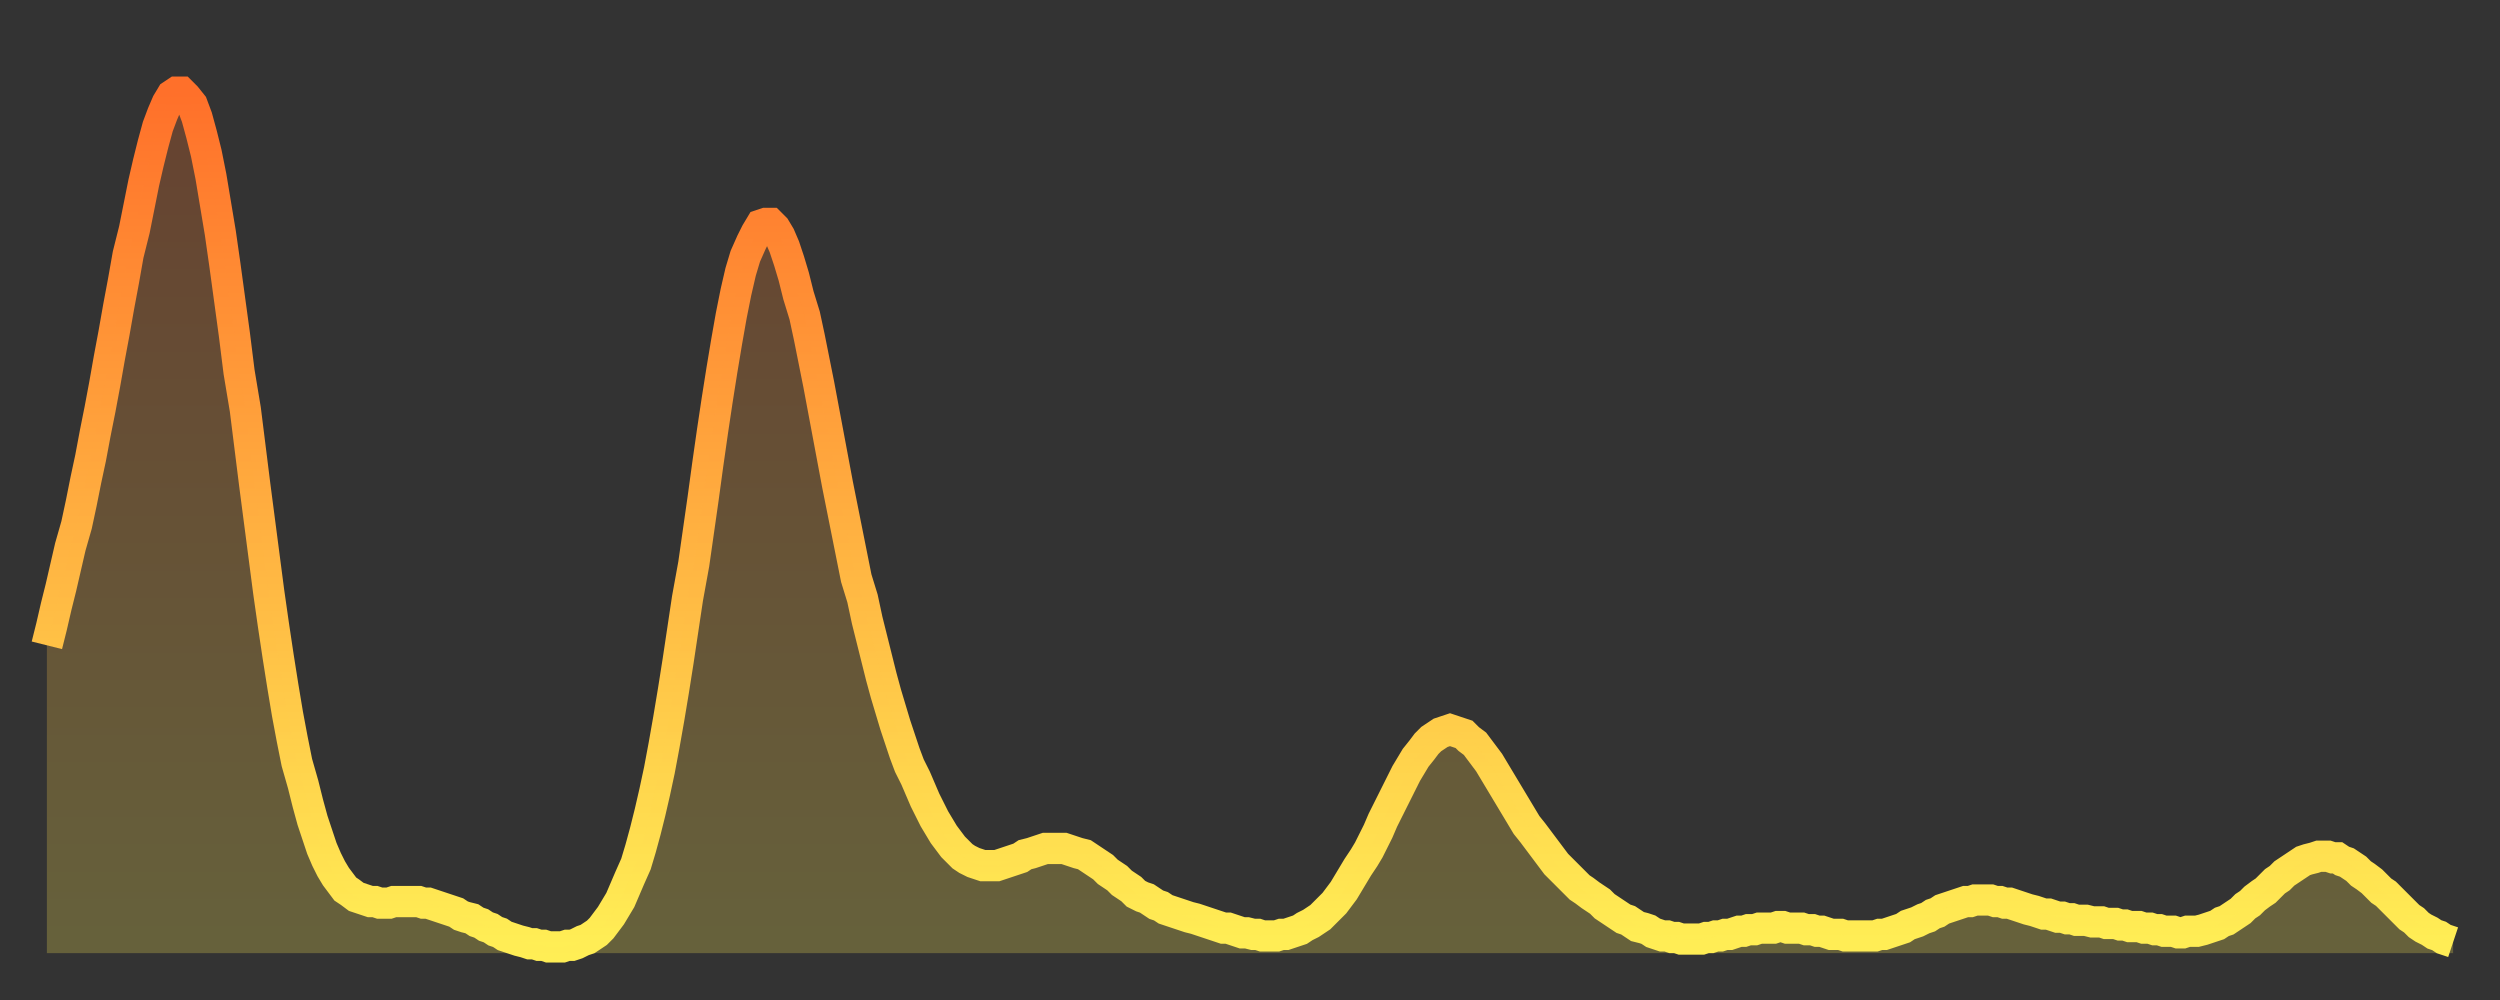
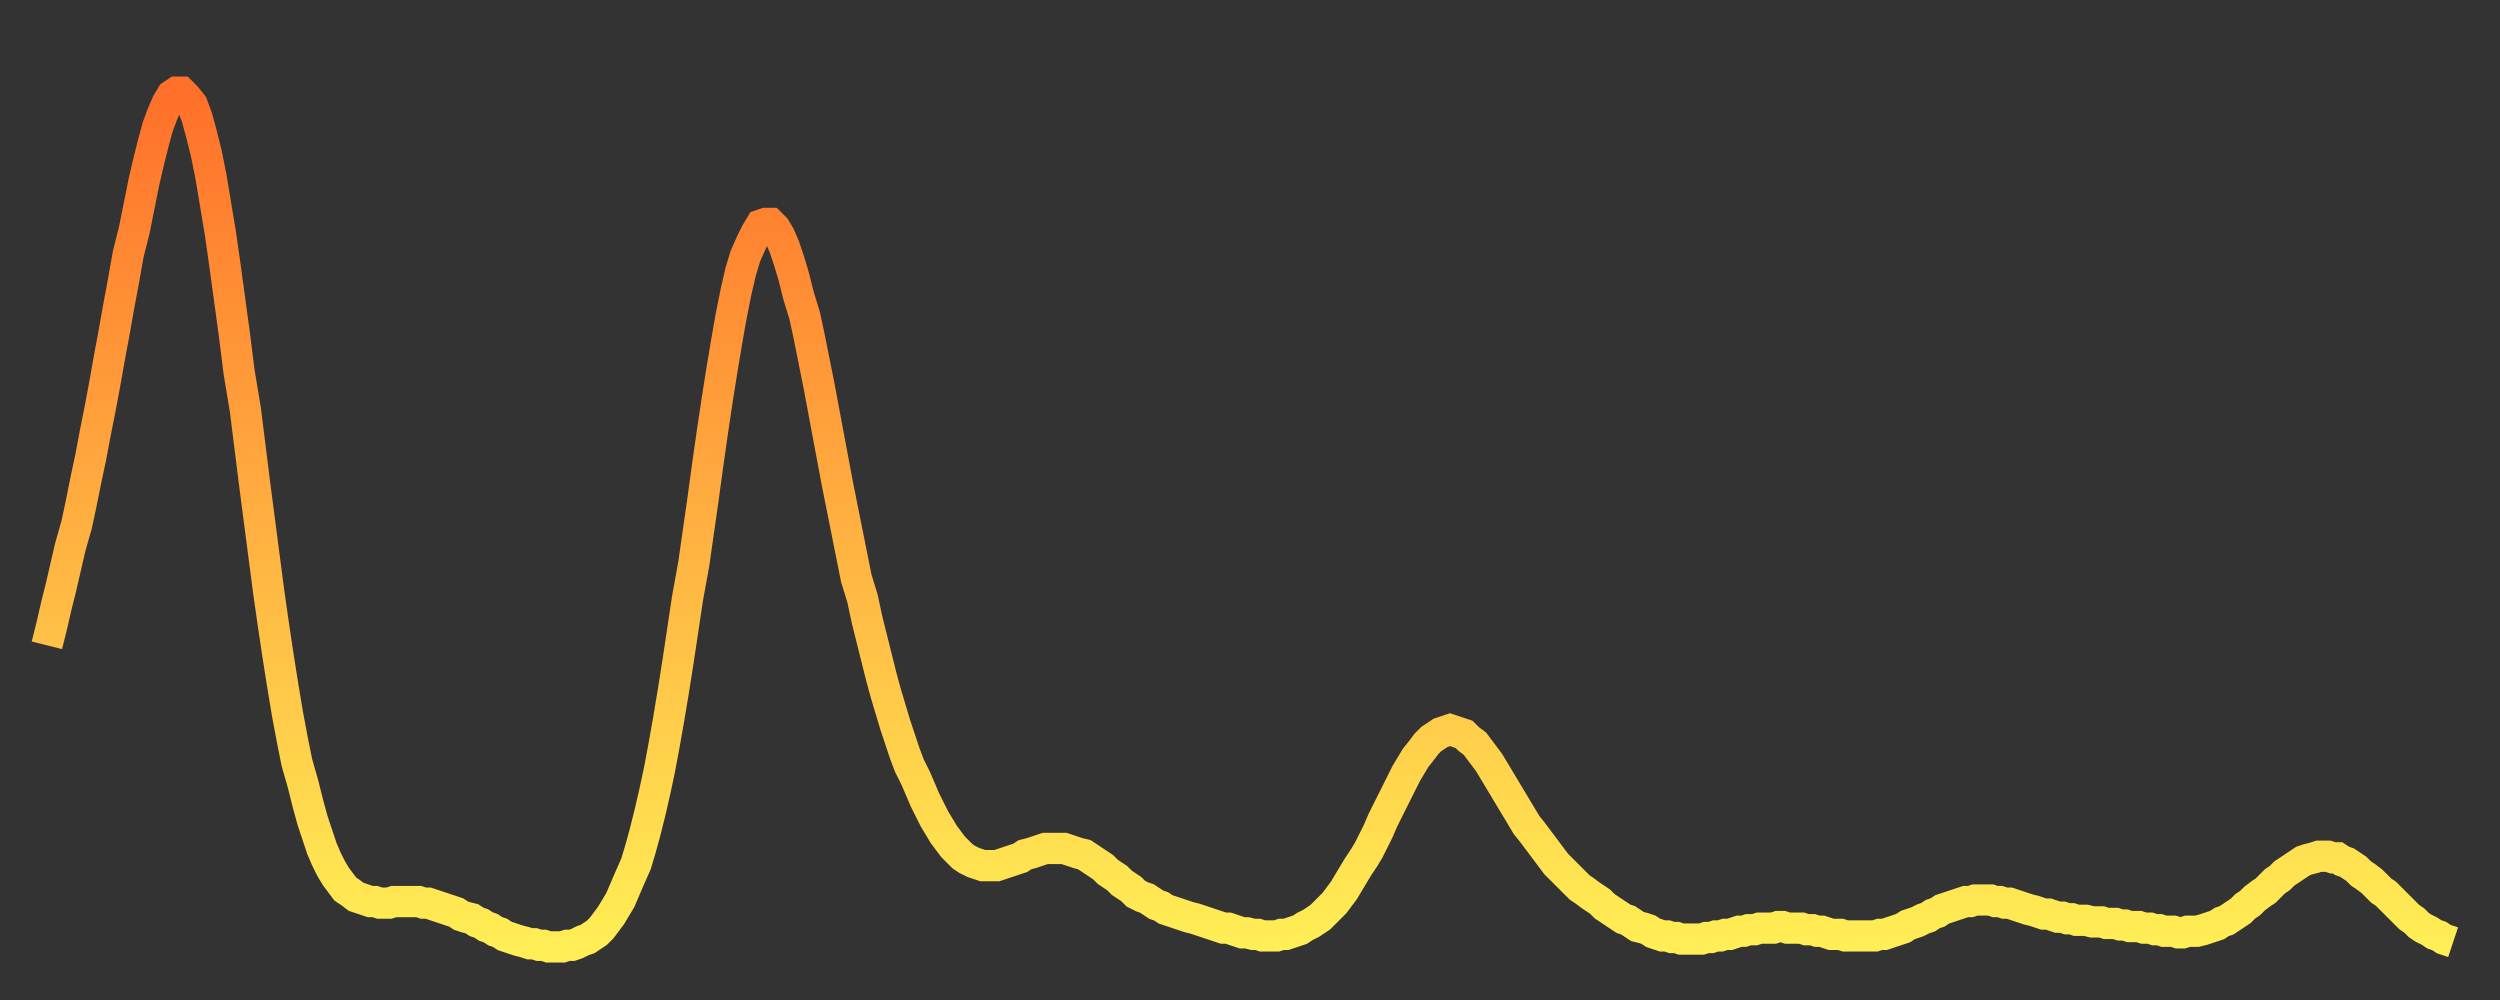
<svg xmlns="http://www.w3.org/2000/svg" baseProfile="full" height="64" version="1.1" width="160">
  <rect width="100%" height="100%" fill="#333333" stroke="none" />
  <defs>
    <linearGradient id="id157970" x1="0" x2="0" y1="0" y2="1">
      <stop offset="0%" stop-color="#ff702a" />
      <stop offset="50%" stop-color="#ffaf40" />
      <stop offset="100%" stop-color="#ffee55" />
    </linearGradient>
  </defs>
  <g transform="translate(3,3)">
    <g>
      <path d="M 0.0 38.3 0.3 37.1 0.6 35.8 0.9 34.6 1.2 33.3 1.5 32.0 1.9 30.6 2.2 29.2 2.5 27.7 2.8 26.3 3.1 24.7 3.4 23.2 3.7 21.6 4.0 19.9 4.3 18.3 4.6 16.6 4.9 15.0 5.2 13.3 5.6 11.7 5.9 10.2 6.2 8.7 6.5 7.4 6.8 6.2 7.1 5.1 7.4 4.3 7.7 3.6 8.0 3.1 8.3 2.9 8.6 2.9 8.9 3.2 9.3 3.7 9.6 4.5 9.9 5.6 10.2 6.8 10.5 8.3 10.8 10.1 11.1 11.9 11.4 14.0 11.7 16.2 12.0 18.4 12.3 20.8 12.7 23.2 13.0 25.6 13.3 28.0 13.6 30.3 13.9 32.6 14.2 34.9 14.5 37.0 14.8 39.0 15.1 40.9 15.4 42.7 15.7 44.3 16.0 45.8 16.4 47.2 16.7 48.4 17.0 49.5 17.3 50.4 17.6 51.3 17.9 52.0 18.2 52.6 18.5 53.1 18.8 53.5 19.1 53.9 19.4 54.1 19.8 54.4 20.1 54.5 20.4 54.6 20.7 54.7 21.0 54.7 21.3 54.8 21.6 54.8 21.9 54.8 22.2 54.7 22.5 54.7 22.8 54.7 23.1 54.7 23.5 54.7 23.8 54.7 24.1 54.8 24.4 54.8 24.7 54.9 25.0 55.0 25.3 55.1 25.6 55.2 25.9 55.3 26.2 55.4 26.5 55.6 26.8 55.7 27.2 55.8 27.5 56.0 27.8 56.1 28.1 56.3 28.4 56.4 28.7 56.6 29.0 56.7 29.3 56.9 29.6 57.0 29.9 57.1 30.2 57.2 30.6 57.3 30.9 57.4 31.2 57.4 31.5 57.5 31.8 57.5 32.1 57.6 32.4 57.6 32.7 57.6 33.0 57.6 33.3 57.5 33.6 57.5 33.9 57.4 34.3 57.2 34.6 57.1 34.9 56.9 35.2 56.7 35.5 56.4 35.8 56.0 36.1 55.6 36.4 55.1 36.7 54.6 37.0 53.9 37.3 53.2 37.7 52.3 38.0 51.3 38.3 50.2 38.6 49.0 38.9 47.7 39.2 46.3 39.5 44.7 39.8 43.0 40.1 41.2 40.4 39.3 40.7 37.3 41.0 35.3 41.4 33.1 41.7 31.0 42.0 28.9 42.3 26.7 42.6 24.6 42.9 22.6 43.2 20.7 43.5 18.9 43.8 17.2 44.1 15.7 44.4 14.4 44.7 13.4 45.1 12.5 45.4 11.9 45.7 11.4 46.0 11.3 46.3 11.3 46.6 11.6 46.9 12.1 47.2 12.8 47.5 13.7 47.8 14.7 48.1 15.9 48.5 17.2 48.8 18.6 49.1 20.1 49.4 21.6 49.7 23.2 50.0 24.8 50.3 26.4 50.6 28.0 50.9 29.5 51.2 31.0 51.5 32.5 51.8 34.0 52.2 35.3 52.5 36.7 52.8 37.9 53.1 39.1 53.4 40.3 53.7 41.4 54.0 42.4 54.3 43.4 54.6 44.3 54.9 45.2 55.2 46.0 55.6 46.8 55.9 47.5 56.2 48.2 56.5 48.8 56.8 49.4 57.1 49.9 57.4 50.4 57.7 50.8 58.0 51.2 58.3 51.5 58.6 51.8 58.9 52.0 59.3 52.2 59.6 52.3 59.9 52.4 60.2 52.4 60.5 52.4 60.8 52.4 61.1 52.3 61.4 52.2 61.7 52.1 62.0 52.0 62.3 51.9 62.6 51.7 63.0 51.6 63.3 51.5 63.6 51.4 63.9 51.3 64.2 51.3 64.5 51.3 64.8 51.3 65.1 51.3 65.4 51.4 65.7 51.5 66.0 51.6 66.4 51.7 66.7 51.9 67.0 52.1 67.3 52.3 67.6 52.5 67.9 52.8 68.2 53.0 68.5 53.2 68.8 53.5 69.1 53.7 69.4 53.9 69.7 54.2 70.1 54.4 70.4 54.5 70.7 54.7 71.0 54.9 71.3 55.0 71.6 55.2 71.9 55.3 72.2 55.4 72.5 55.5 72.8 55.6 73.1 55.7 73.5 55.8 73.8 55.9 74.1 56.0 74.4 56.1 74.7 56.2 75.0 56.3 75.3 56.4 75.6 56.4 75.9 56.5 76.2 56.6 76.5 56.7 76.8 56.7 77.2 56.8 77.5 56.8 77.8 56.9 78.1 56.9 78.4 56.9 78.7 56.9 79.0 56.8 79.3 56.8 79.6 56.7 79.9 56.6 80.2 56.5 80.5 56.3 80.9 56.1 81.2 55.9 81.5 55.7 81.8 55.4 82.1 55.1 82.4 54.8 82.7 54.4 83.0 54.0 83.3 53.5 83.6 53.0 83.9 52.5 84.3 51.9 84.6 51.4 84.9 50.8 85.2 50.2 85.5 49.5 85.8 48.9 86.1 48.3 86.4 47.7 86.7 47.1 87.0 46.5 87.3 46.0 87.6 45.5 88.0 45.0 88.3 44.6 88.6 44.3 88.9 44.1 89.2 43.9 89.5 43.8 89.8 43.7 90.1 43.8 90.4 43.9 90.7 44.0 91.0 44.3 91.4 44.6 91.7 45.0 92.0 45.4 92.3 45.8 92.6 46.3 92.9 46.8 93.2 47.3 93.5 47.8 93.8 48.3 94.1 48.8 94.4 49.3 94.7 49.8 95.1 50.3 95.4 50.7 95.7 51.1 96.0 51.5 96.3 51.9 96.6 52.3 96.9 52.6 97.2 52.9 97.5 53.2 97.8 53.5 98.1 53.8 98.4 54.0 98.8 54.3 99.1 54.5 99.4 54.7 99.7 55.0 100.0 55.2 100.3 55.4 100.6 55.6 100.9 55.8 101.2 55.9 101.5 56.1 101.8 56.3 102.2 56.4 102.5 56.5 102.8 56.7 103.1 56.8 103.4 56.9 103.7 56.9 104.0 57.0 104.3 57.0 104.6 57.1 104.9 57.1 105.2 57.1 105.5 57.1 105.9 57.1 106.2 57.0 106.5 57.0 106.8 56.9 107.1 56.9 107.4 56.8 107.7 56.8 108.0 56.7 108.3 56.6 108.6 56.6 108.9 56.5 109.3 56.5 109.6 56.4 109.9 56.4 110.2 56.4 110.5 56.4 110.8 56.3 111.1 56.3 111.4 56.4 111.7 56.4 112.0 56.4 112.3 56.4 112.6 56.5 113.0 56.5 113.3 56.6 113.6 56.6 113.9 56.7 114.2 56.8 114.5 56.8 114.8 56.8 115.1 56.9 115.4 56.9 115.7 56.9 116.0 56.9 116.3 56.9 116.7 56.9 117.0 56.9 117.3 56.8 117.6 56.8 117.9 56.7 118.2 56.6 118.5 56.5 118.8 56.4 119.1 56.2 119.4 56.1 119.7 56.0 120.1 55.8 120.4 55.7 120.7 55.5 121.0 55.4 121.3 55.2 121.6 55.1 121.9 55.0 122.2 54.9 122.5 54.8 122.8 54.7 123.1 54.7 123.4 54.6 123.8 54.6 124.1 54.6 124.4 54.6 124.7 54.7 125.0 54.7 125.3 54.8 125.6 54.8 125.9 54.9 126.2 55.0 126.5 55.1 126.8 55.2 127.2 55.3 127.5 55.4 127.8 55.5 128.1 55.5 128.4 55.6 128.7 55.7 129.0 55.7 129.3 55.8 129.6 55.8 129.9 55.9 130.2 55.9 130.5 55.9 130.9 56.0 131.2 56.0 131.5 56.0 131.8 56.1 132.1 56.1 132.4 56.1 132.7 56.2 133.0 56.2 133.3 56.3 133.6 56.3 133.9 56.3 134.2 56.4 134.6 56.4 134.9 56.5 135.2 56.5 135.5 56.6 135.8 56.6 136.1 56.6 136.4 56.7 136.7 56.7 137.0 56.6 137.3 56.6 137.6 56.6 138.0 56.5 138.3 56.4 138.6 56.3 138.9 56.2 139.2 56.0 139.5 55.9 139.8 55.7 140.1 55.5 140.4 55.3 140.7 55.0 141.0 54.8 141.3 54.5 141.7 54.2 142.0 54.0 142.3 53.7 142.6 53.4 142.9 53.2 143.2 52.9 143.5 52.7 143.8 52.5 144.1 52.3 144.4 52.1 144.7 52.0 145.1 51.9 145.4 51.8 145.7 51.8 146.0 51.8 146.3 51.9 146.6 51.9 146.9 52.1 147.2 52.2 147.5 52.4 147.8 52.6 148.1 52.9 148.4 53.1 148.8 53.4 149.1 53.7 149.4 54.0 149.7 54.2 150.0 54.5 150.3 54.8 150.6 55.1 150.9 55.4 151.2 55.7 151.5 55.9 151.8 56.2 152.1 56.4 152.5 56.6 152.8 56.8 153.1 56.9 153.4 57.1 153.7 57.2 154.0 57.3" fill="none" id="graph-curve" opacity="1" stroke="url(#id157970)" stroke-width="2" />
-       <path d="M 0 58 L 0.0 38.3 0.3 37.1 0.6 35.8 0.9 34.6 1.2 33.3 1.5 32.0 1.9 30.6 2.2 29.2 2.5 27.7 2.8 26.3 3.1 24.7 3.4 23.2 3.7 21.6 4.0 19.9 4.3 18.3 4.6 16.6 4.9 15.0 5.2 13.3 5.6 11.7 5.9 10.2 6.2 8.7 6.5 7.4 6.8 6.2 7.1 5.1 7.4 4.3 7.7 3.6 8.0 3.1 8.3 2.9 8.6 2.9 8.9 3.2 9.3 3.7 9.6 4.5 9.9 5.6 10.2 6.8 10.5 8.3 10.8 10.1 11.1 11.9 11.4 14.0 11.7 16.2 12.0 18.4 12.3 20.8 12.7 23.2 13.0 25.6 13.3 28.0 13.6 30.3 13.9 32.6 14.2 34.9 14.5 37.0 14.8 39.0 15.1 40.9 15.4 42.7 15.7 44.3 16.0 45.8 16.4 47.2 16.7 48.4 17.0 49.5 17.3 50.4 17.6 51.3 17.9 52.0 18.2 52.6 18.5 53.1 18.8 53.5 19.1 53.9 19.4 54.1 19.8 54.4 20.1 54.5 20.4 54.6 20.7 54.7 21.0 54.7 21.3 54.8 21.6 54.8 21.9 54.8 22.2 54.7 22.5 54.7 22.8 54.7 23.1 54.7 23.5 54.7 23.8 54.7 24.1 54.8 24.4 54.8 24.7 54.9 25.0 55.0 25.3 55.1 25.6 55.2 25.9 55.3 26.2 55.4 26.5 55.6 26.8 55.7 27.2 55.8 27.5 56.0 27.8 56.1 28.1 56.3 28.4 56.4 28.7 56.6 29.0 56.7 29.3 56.9 29.6 57.0 29.9 57.1 30.2 57.2 30.6 57.3 30.9 57.4 31.2 57.4 31.5 57.5 31.8 57.5 32.1 57.6 32.4 57.6 32.7 57.6 33.0 57.6 33.3 57.5 33.6 57.5 33.9 57.4 34.3 57.2 34.6 57.1 34.9 56.9 35.2 56.7 35.5 56.4 35.8 56.0 36.1 55.6 36.4 55.1 36.7 54.6 37.0 53.9 37.3 53.2 37.7 52.3 38.0 51.3 38.3 50.2 38.6 49.0 38.9 47.7 39.2 46.3 39.5 44.7 39.8 43.0 40.1 41.2 40.4 39.3 40.7 37.3 41.0 35.3 41.4 33.1 41.7 31.0 42.0 28.9 42.3 26.7 42.6 24.6 42.9 22.6 43.2 20.7 43.5 18.9 43.8 17.2 44.1 15.7 44.4 14.4 44.7 13.4 45.1 12.5 45.4 11.9 45.7 11.4 46.0 11.3 46.3 11.3 46.6 11.6 46.9 12.1 47.2 12.8 47.5 13.7 47.8 14.7 48.1 15.9 48.5 17.2 48.8 18.6 49.1 20.1 49.4 21.6 49.7 23.2 50.0 24.8 50.3 26.4 50.6 28.0 50.9 29.5 51.2 31.0 51.5 32.5 51.8 34.0 52.2 35.3 52.5 36.7 52.8 37.9 53.1 39.1 53.4 40.3 53.7 41.4 54.0 42.4 54.3 43.4 54.6 44.3 54.9 45.2 55.2 46.0 55.6 46.8 55.9 47.5 56.2 48.2 56.5 48.8 56.8 49.4 57.1 49.9 57.4 50.4 57.7 50.8 58.0 51.2 58.3 51.5 58.6 51.8 58.9 52.0 59.3 52.2 59.6 52.3 59.9 52.4 60.2 52.4 60.5 52.4 60.8 52.4 61.1 52.3 61.4 52.2 61.7 52.1 62.0 52.0 62.3 51.9 62.6 51.7 63.0 51.6 63.3 51.5 63.6 51.4 63.9 51.3 64.2 51.3 64.5 51.3 64.8 51.3 65.1 51.3 65.4 51.4 65.7 51.5 66.0 51.6 66.4 51.7 66.7 51.9 67.0 52.1 67.3 52.3 67.6 52.5 67.9 52.8 68.2 53.0 68.5 53.2 68.8 53.5 69.1 53.7 69.4 53.9 69.7 54.2 70.1 54.4 70.4 54.5 70.7 54.7 71.0 54.9 71.3 55.0 71.6 55.2 71.9 55.3 72.2 55.4 72.5 55.5 72.8 55.6 73.1 55.7 73.5 55.8 73.8 55.9 74.1 56.0 74.4 56.1 74.7 56.2 75.0 56.3 75.3 56.4 75.6 56.4 75.9 56.5 76.2 56.6 76.5 56.7 76.8 56.7 77.2 56.8 77.5 56.8 77.8 56.9 78.1 56.9 78.4 56.9 78.7 56.9 79.0 56.8 79.3 56.8 79.6 56.7 79.9 56.6 80.2 56.5 80.5 56.3 80.9 56.1 81.2 55.9 81.5 55.7 81.8 55.4 82.1 55.1 82.4 54.8 82.7 54.4 83.0 54.0 83.3 53.5 83.6 53.0 83.9 52.5 84.3 51.9 84.6 51.4 84.9 50.8 85.2 50.2 85.5 49.5 85.8 48.9 86.1 48.3 86.4 47.7 86.7 47.1 87.0 46.5 87.3 46.0 87.6 45.5 88.0 45.0 88.3 44.6 88.6 44.3 88.9 44.1 89.2 43.9 89.5 43.8 89.8 43.7 90.1 43.8 90.4 43.9 90.7 44.0 91.0 44.3 91.4 44.6 91.7 45.0 92.0 45.4 92.3 45.8 92.6 46.3 92.9 46.8 93.2 47.3 93.5 47.8 93.8 48.3 94.1 48.8 94.4 49.3 94.7 49.8 95.1 50.3 95.4 50.7 95.7 51.1 96.0 51.5 96.3 51.9 96.6 52.3 96.9 52.6 97.2 52.9 97.5 53.2 97.8 53.5 98.1 53.8 98.4 54.0 98.8 54.3 99.1 54.5 99.4 54.7 99.7 55.0 100.0 55.2 100.3 55.4 100.6 55.6 100.9 55.8 101.2 55.9 101.5 56.1 101.8 56.3 102.2 56.4 102.5 56.5 102.8 56.7 103.1 56.8 103.4 56.9 103.7 56.9 104.0 57.0 104.3 57.0 104.6 57.1 104.9 57.1 105.2 57.1 105.5 57.1 105.9 57.1 106.2 57.0 106.5 57.0 106.8 56.9 107.1 56.9 107.4 56.8 107.7 56.8 108.0 56.7 108.3 56.6 108.6 56.6 108.9 56.5 109.3 56.5 109.6 56.4 109.9 56.4 110.2 56.4 110.5 56.4 110.8 56.3 111.1 56.3 111.4 56.4 111.7 56.4 112.0 56.4 112.3 56.4 112.6 56.5 113.0 56.5 113.3 56.6 113.6 56.6 113.9 56.7 114.2 56.8 114.5 56.8 114.8 56.8 115.1 56.9 115.4 56.9 115.7 56.9 116.0 56.9 116.3 56.9 116.7 56.9 117.0 56.9 117.3 56.8 117.6 56.8 117.9 56.7 118.2 56.6 118.5 56.5 118.8 56.4 119.1 56.2 119.4 56.1 119.7 56.0 120.1 55.8 120.4 55.7 120.7 55.5 121.0 55.4 121.3 55.2 121.6 55.1 121.9 55.0 122.2 54.9 122.5 54.8 122.8 54.7 123.1 54.7 123.4 54.6 123.8 54.6 124.1 54.6 124.4 54.6 124.7 54.7 125.0 54.7 125.3 54.8 125.6 54.8 125.9 54.9 126.2 55.0 126.5 55.1 126.8 55.2 127.2 55.3 127.5 55.4 127.8 55.5 128.1 55.5 128.4 55.6 128.7 55.7 129.0 55.7 129.3 55.8 129.6 55.8 129.9 55.9 130.2 55.9 130.5 55.9 130.9 56.0 131.2 56.0 131.5 56.0 131.8 56.1 132.1 56.1 132.4 56.1 132.7 56.2 133.0 56.2 133.3 56.3 133.6 56.3 133.9 56.3 134.2 56.4 134.6 56.4 134.9 56.5 135.2 56.5 135.5 56.6 135.8 56.6 136.1 56.6 136.4 56.7 136.7 56.7 137.0 56.6 137.3 56.6 137.6 56.6 138.0 56.5 138.3 56.4 138.6 56.3 138.9 56.2 139.2 56.0 139.5 55.9 139.8 55.7 140.1 55.5 140.4 55.3 140.7 55.0 141.0 54.8 141.3 54.5 141.7 54.2 142.0 54.0 142.3 53.7 142.6 53.4 142.9 53.2 143.2 52.9 143.5 52.7 143.8 52.5 144.1 52.3 144.4 52.1 144.7 52.0 145.1 51.9 145.4 51.8 145.7 51.8 146.0 51.8 146.3 51.9 146.6 51.9 146.9 52.1 147.2 52.2 147.5 52.4 147.8 52.6 148.1 52.9 148.4 53.1 148.8 53.4 149.1 53.7 149.4 54.0 149.7 54.2 150.0 54.5 150.3 54.8 150.6 55.1 150.9 55.4 151.2 55.7 151.5 55.9 151.8 56.2 152.1 56.4 152.5 56.6 152.8 56.8 153.1 56.9 153.4 57.1 153.7 57.2 154.0 57.3 154 58" fill="url(#id157970)" fill-opacity=".25" id="graph-shadow" />
    </g>
  </g>
</svg>